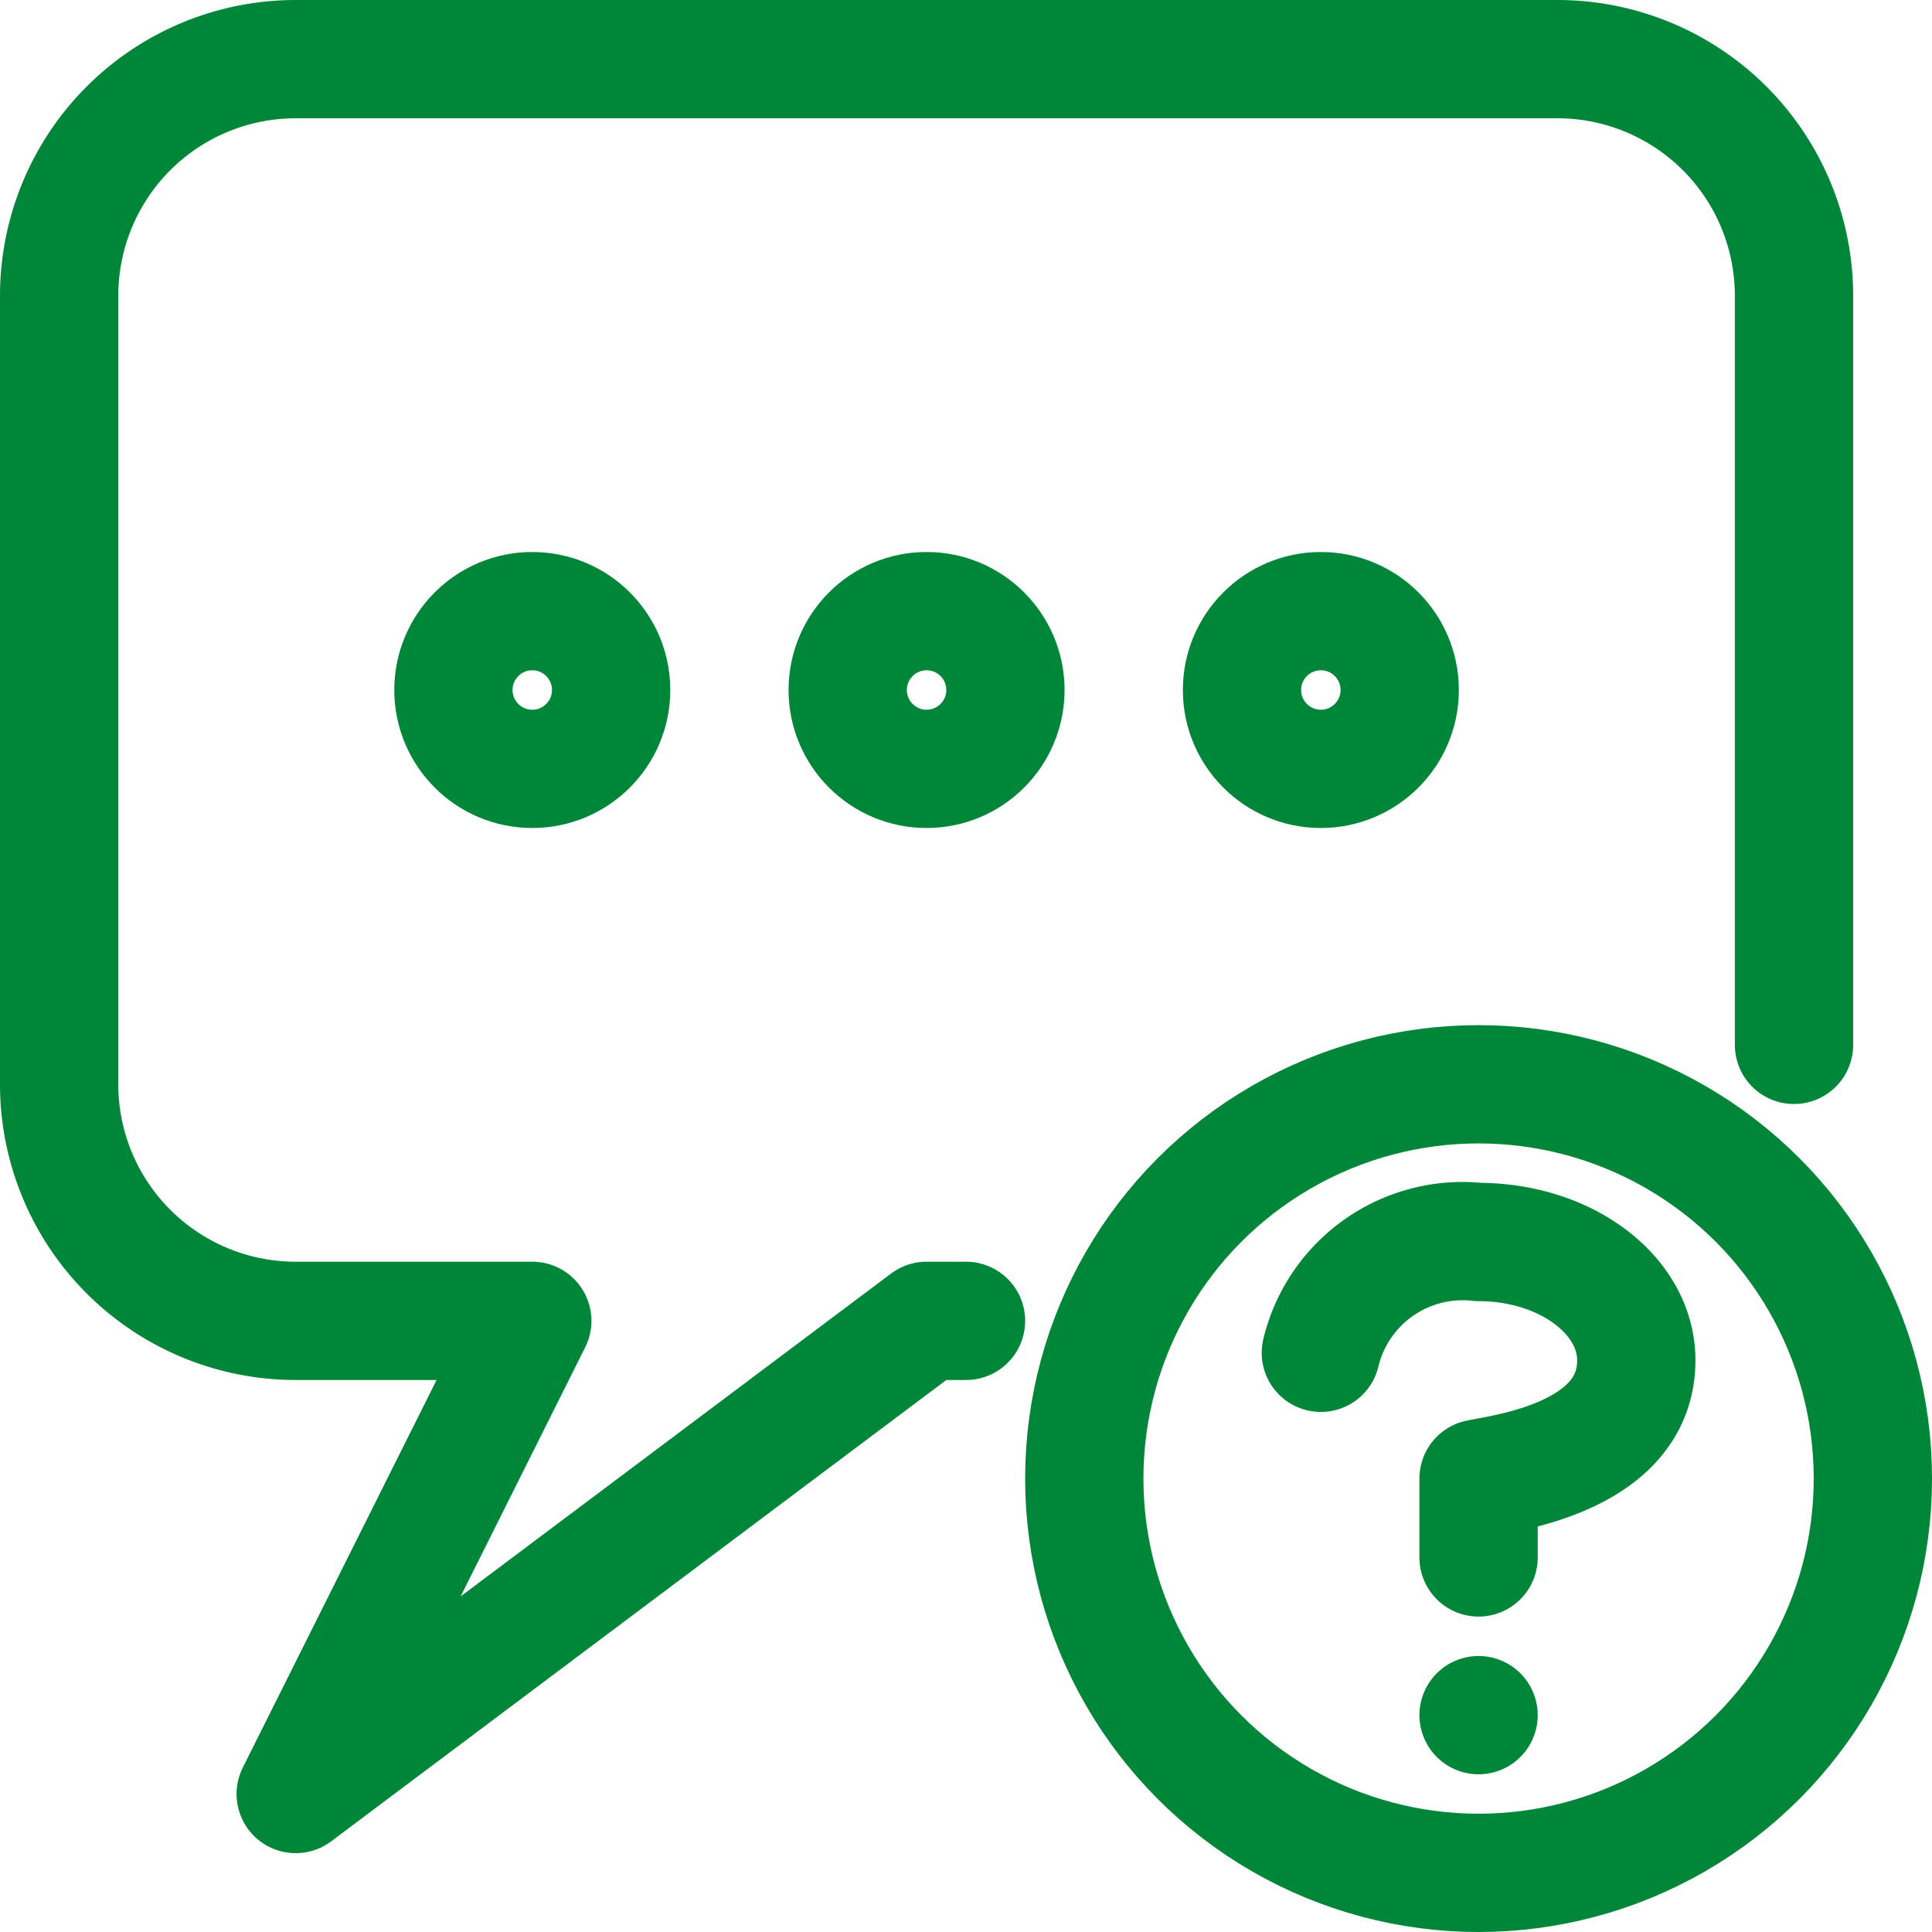
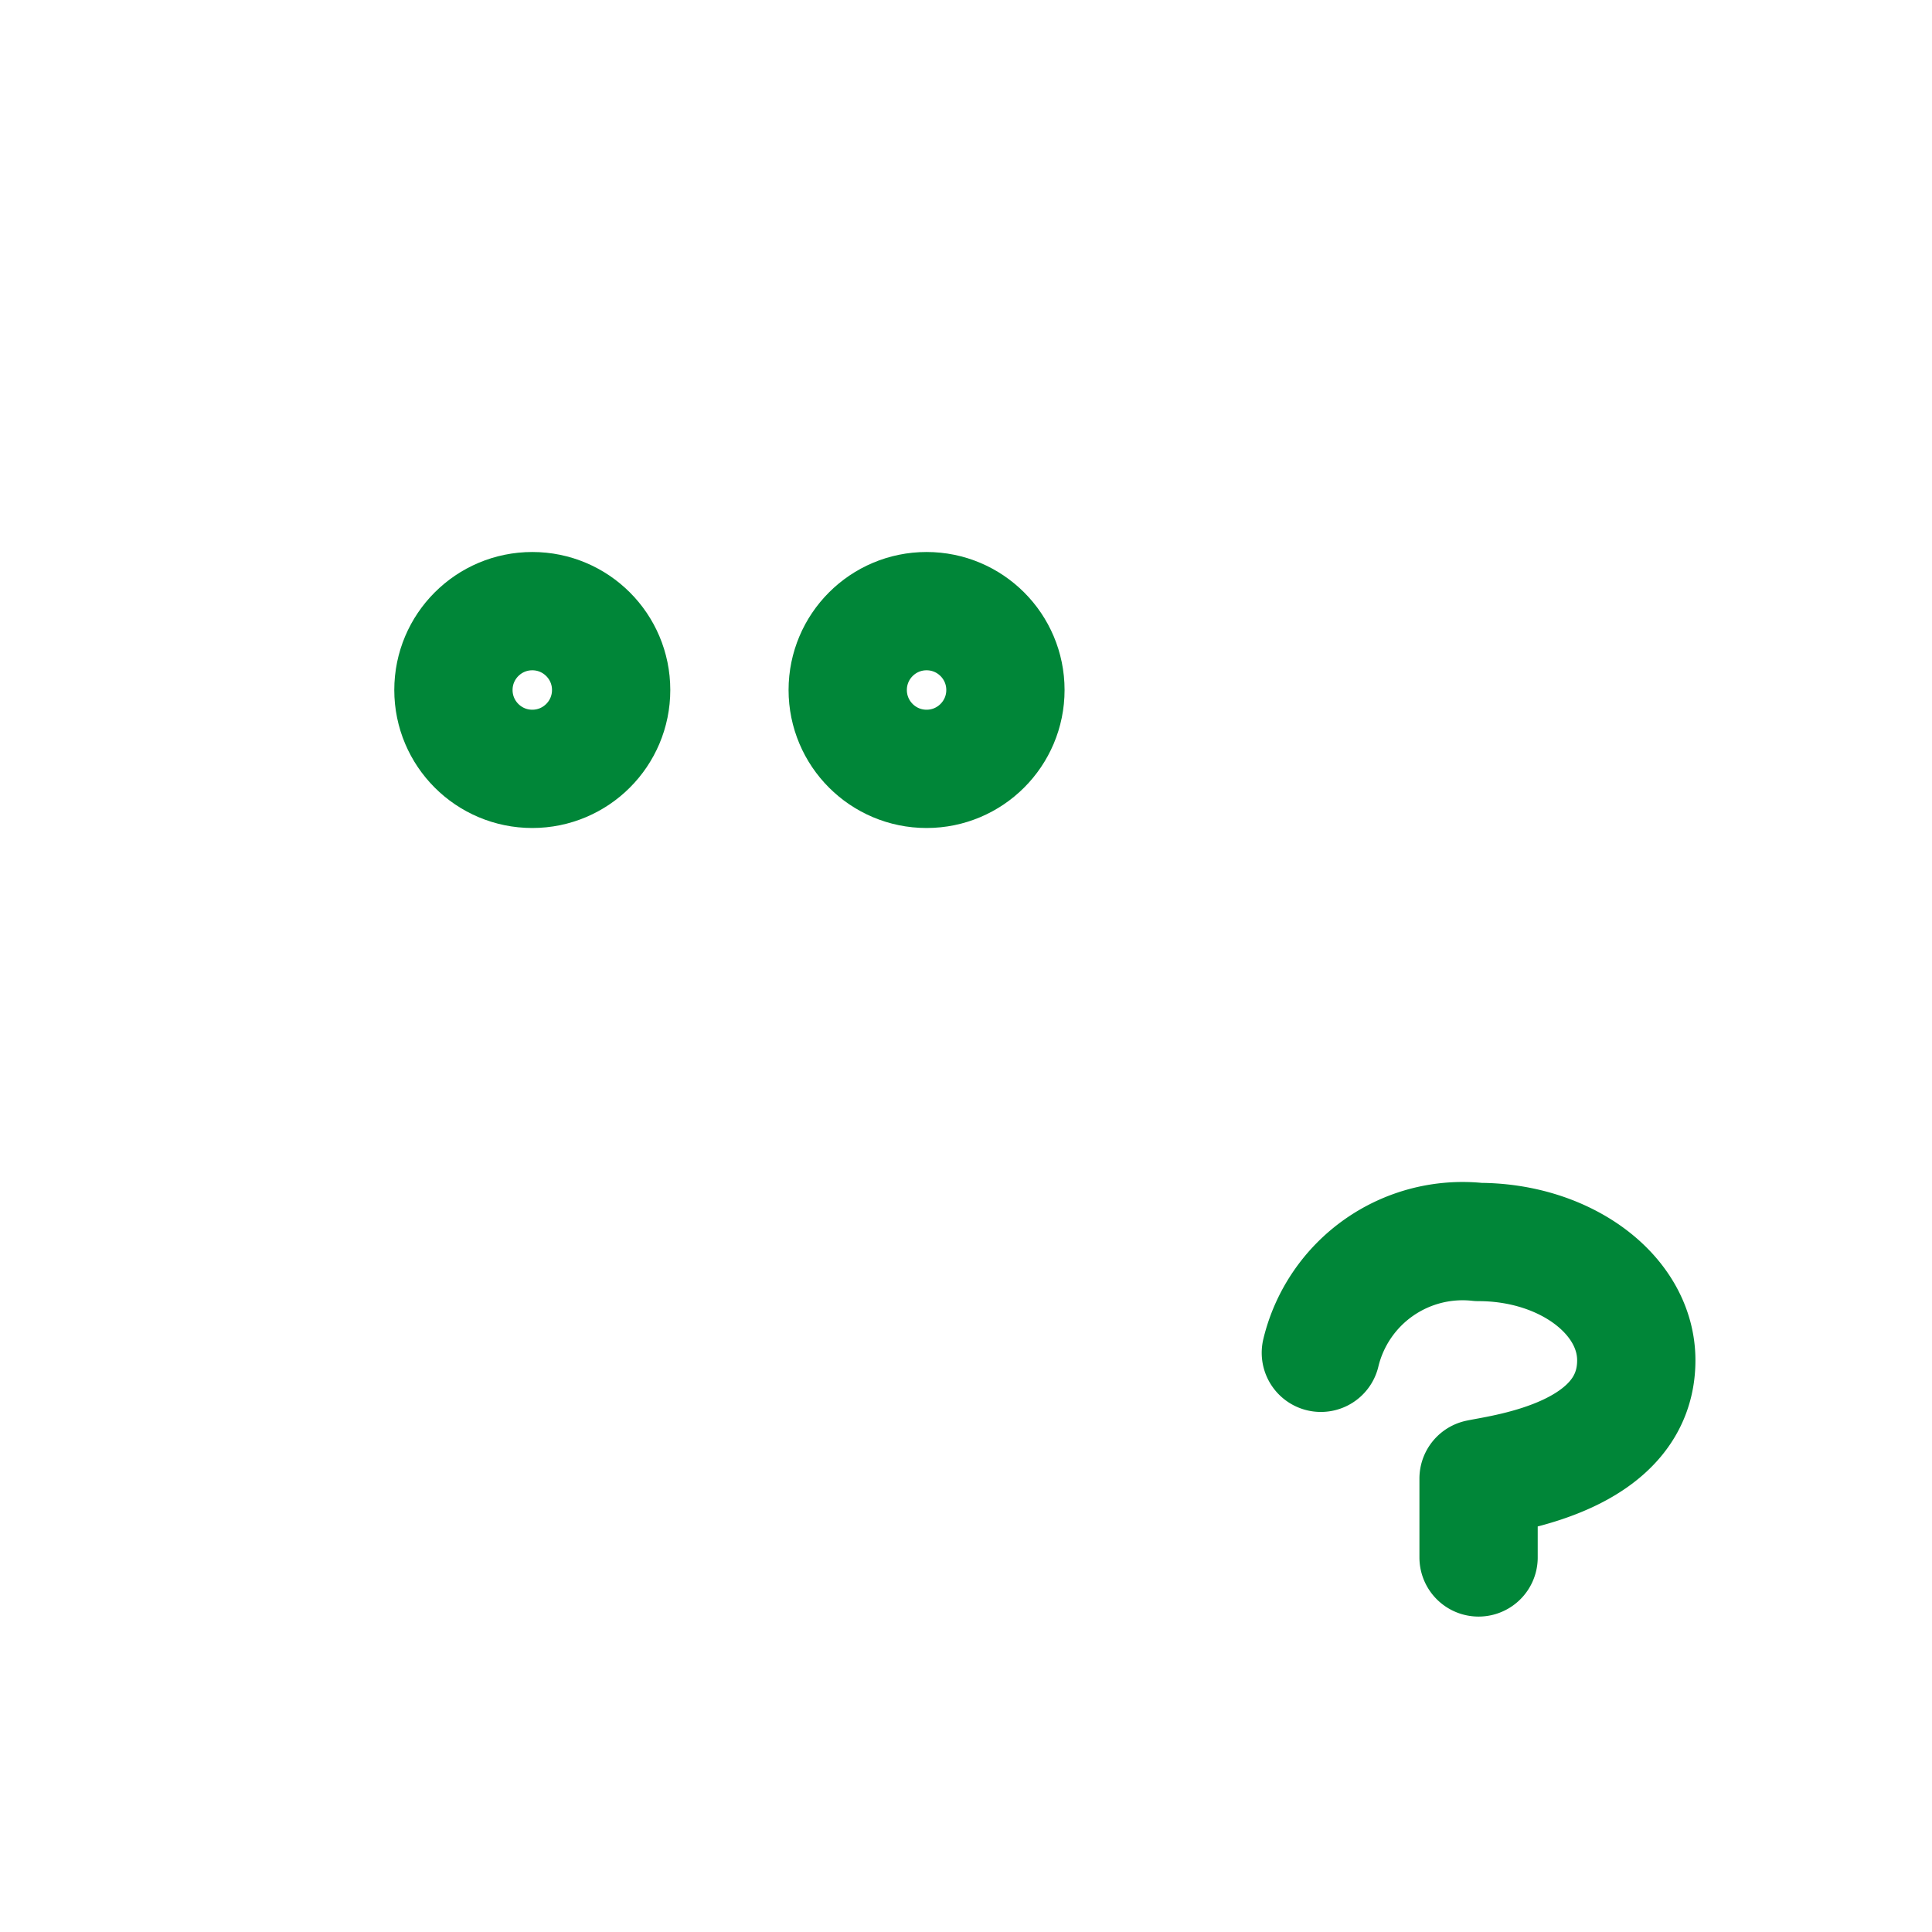
<svg xmlns="http://www.w3.org/2000/svg" width="24.5" height="24.5" viewBox="0 0 24.5 24.5">
  <defs>
    <style>.a{fill:none;stroke:#008638;stroke-linecap:round;stroke-linejoin:round;stroke-width:1.5px;}</style>
  </defs>
  <g transform="translate(-239.75 -2399.75)">
-     <circle class="a" cx="5" cy="5" r="5" transform="translate(253.5 2413.5)" />
-     <line class="a" transform="translate(258.5 2421.5)" />
    <path class="a" d="M256.5,2416.905a1.849,1.849,0,0,1,2-1.405c1.105,0,2,.672,2,1.5,0,1.222-1.649,1.427-2,1.5l0,1" />
    <circle class="a" cx="1" cy="1" r="1" transform="translate(245.5 2407.5)" />
    <circle class="a" cx="1" cy="1" r="1" transform="translate(250.5 2407.5)" />
-     <circle class="a" cx="1" cy="1" r="1" transform="translate(255.5 2407.5)" />
-     <path class="a" d="M262.5,2413v-9.5a3,3,0,0,0-3-3h-16a3,3,0,0,0-3,3v10a3,3,0,0,0,3,3h3l-3,6,8-6h.5" />
  </g>
</svg>